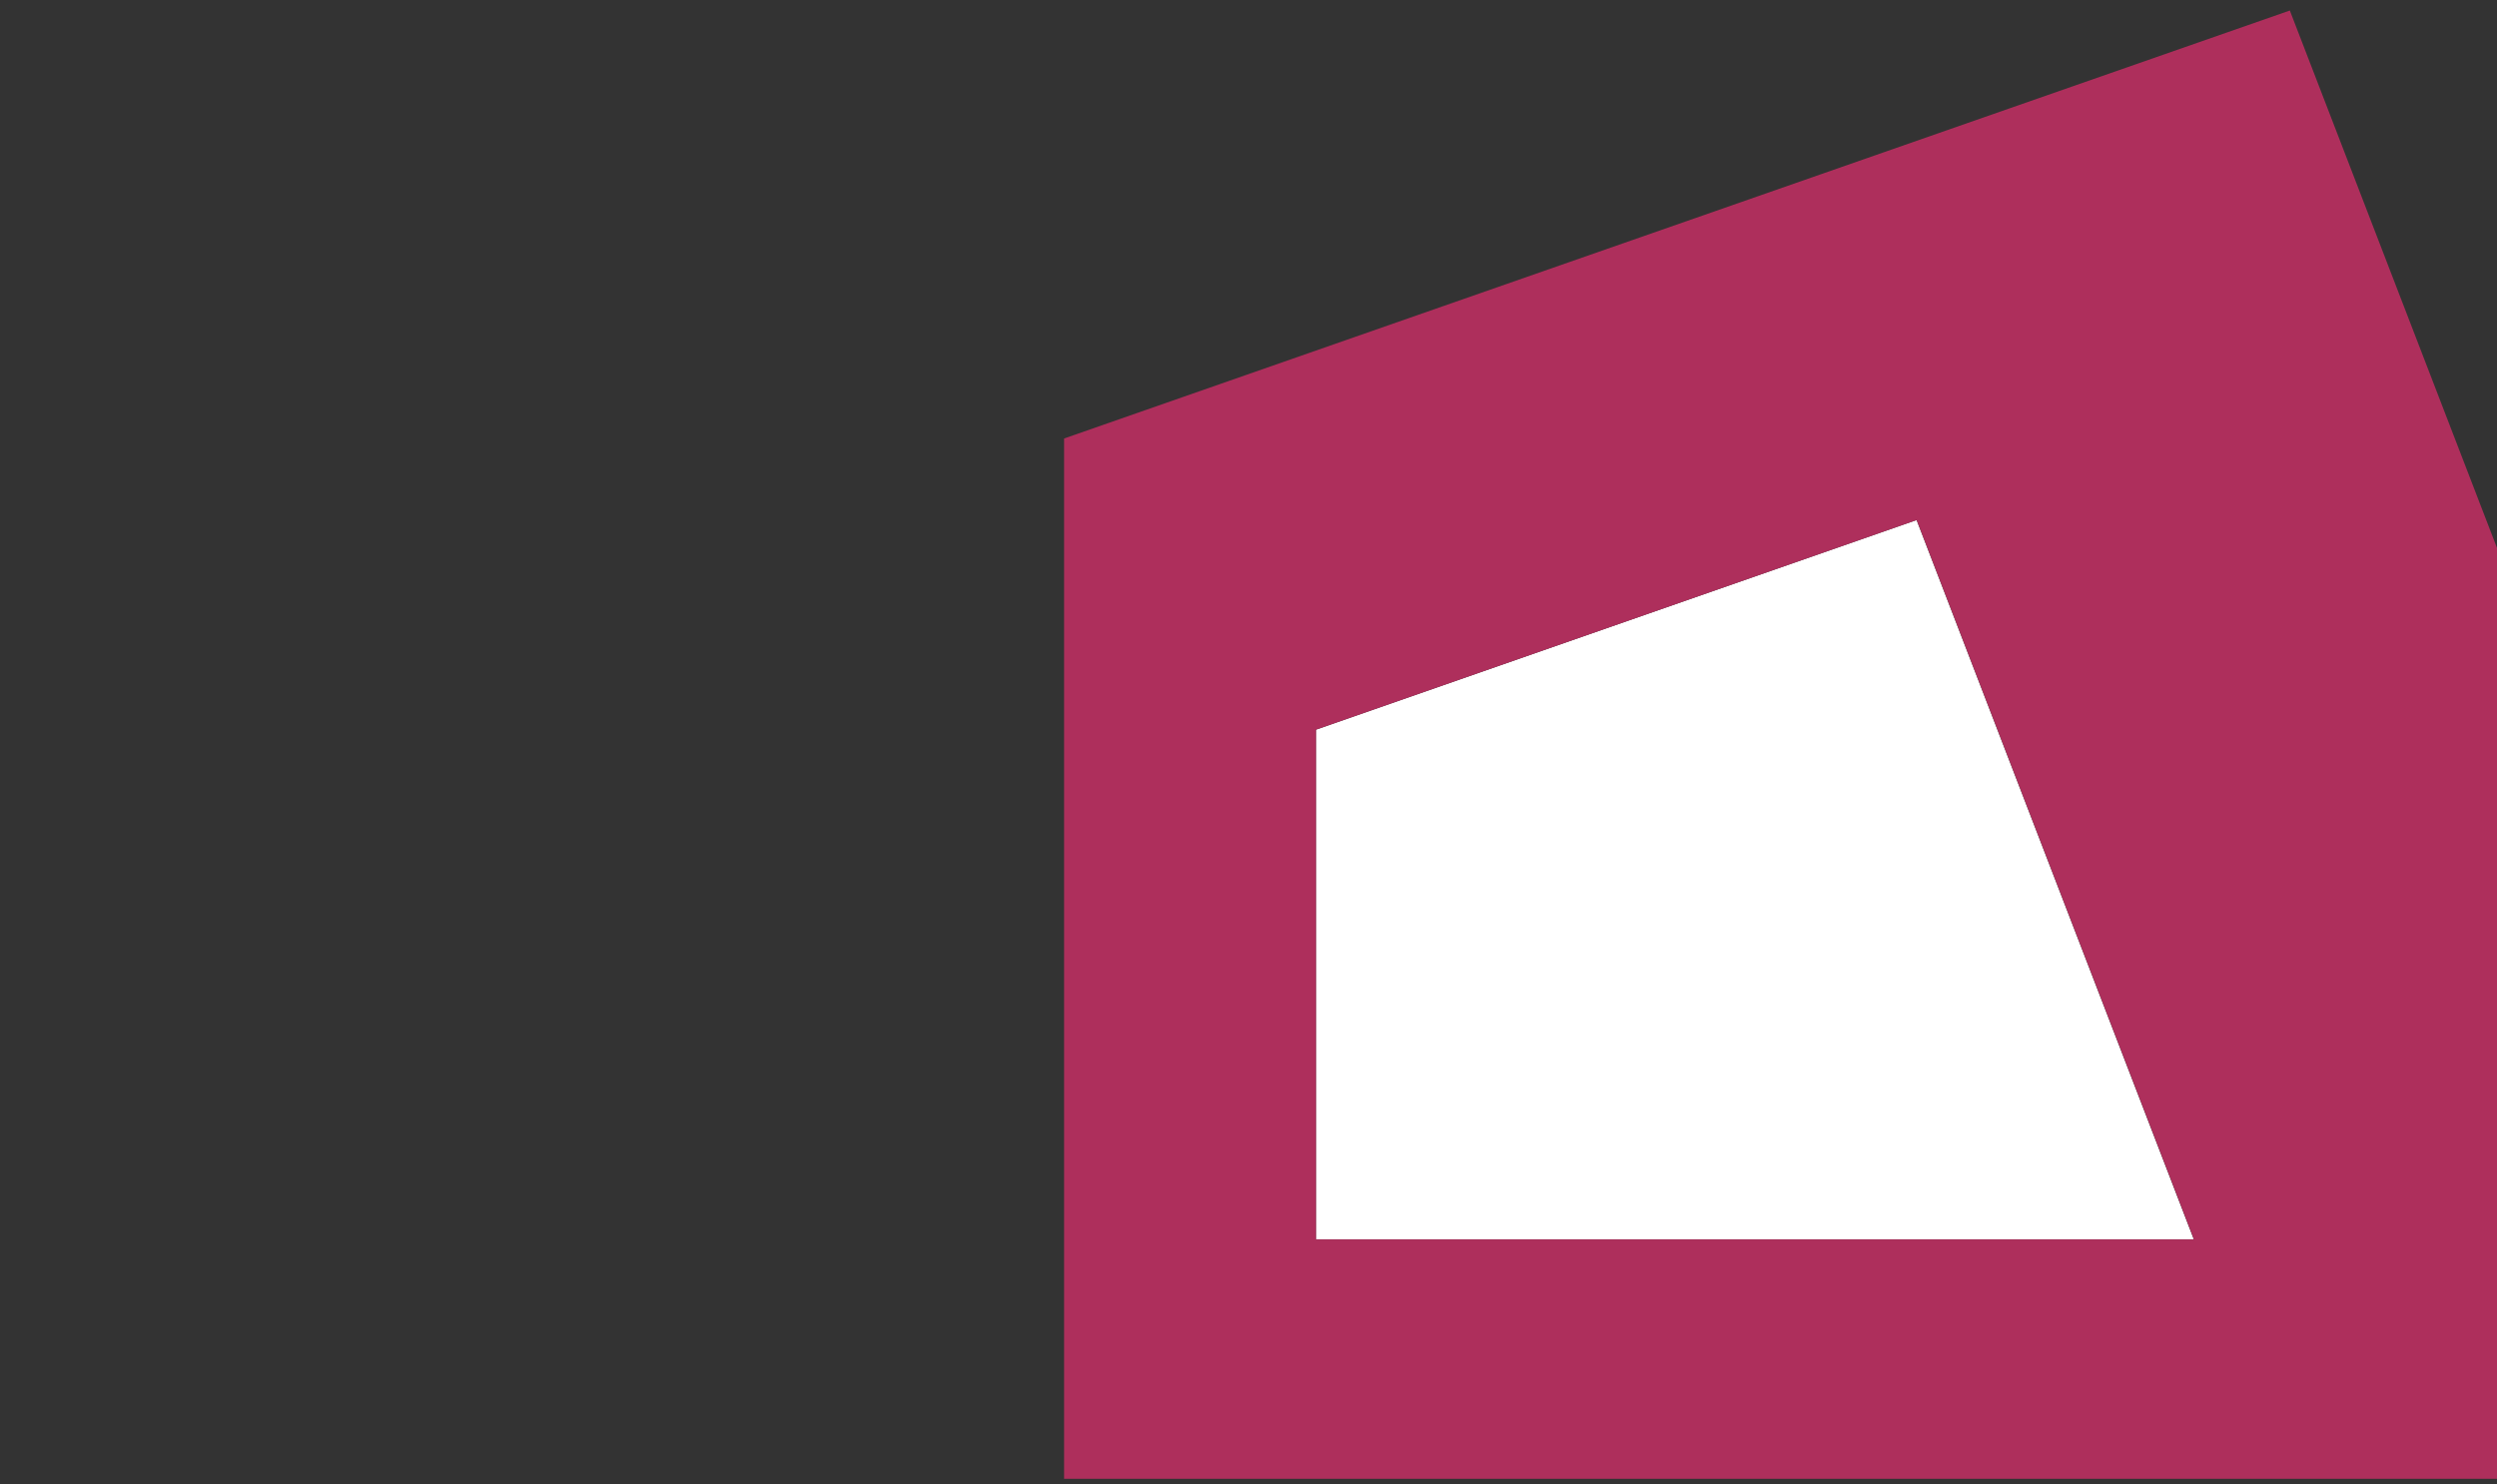
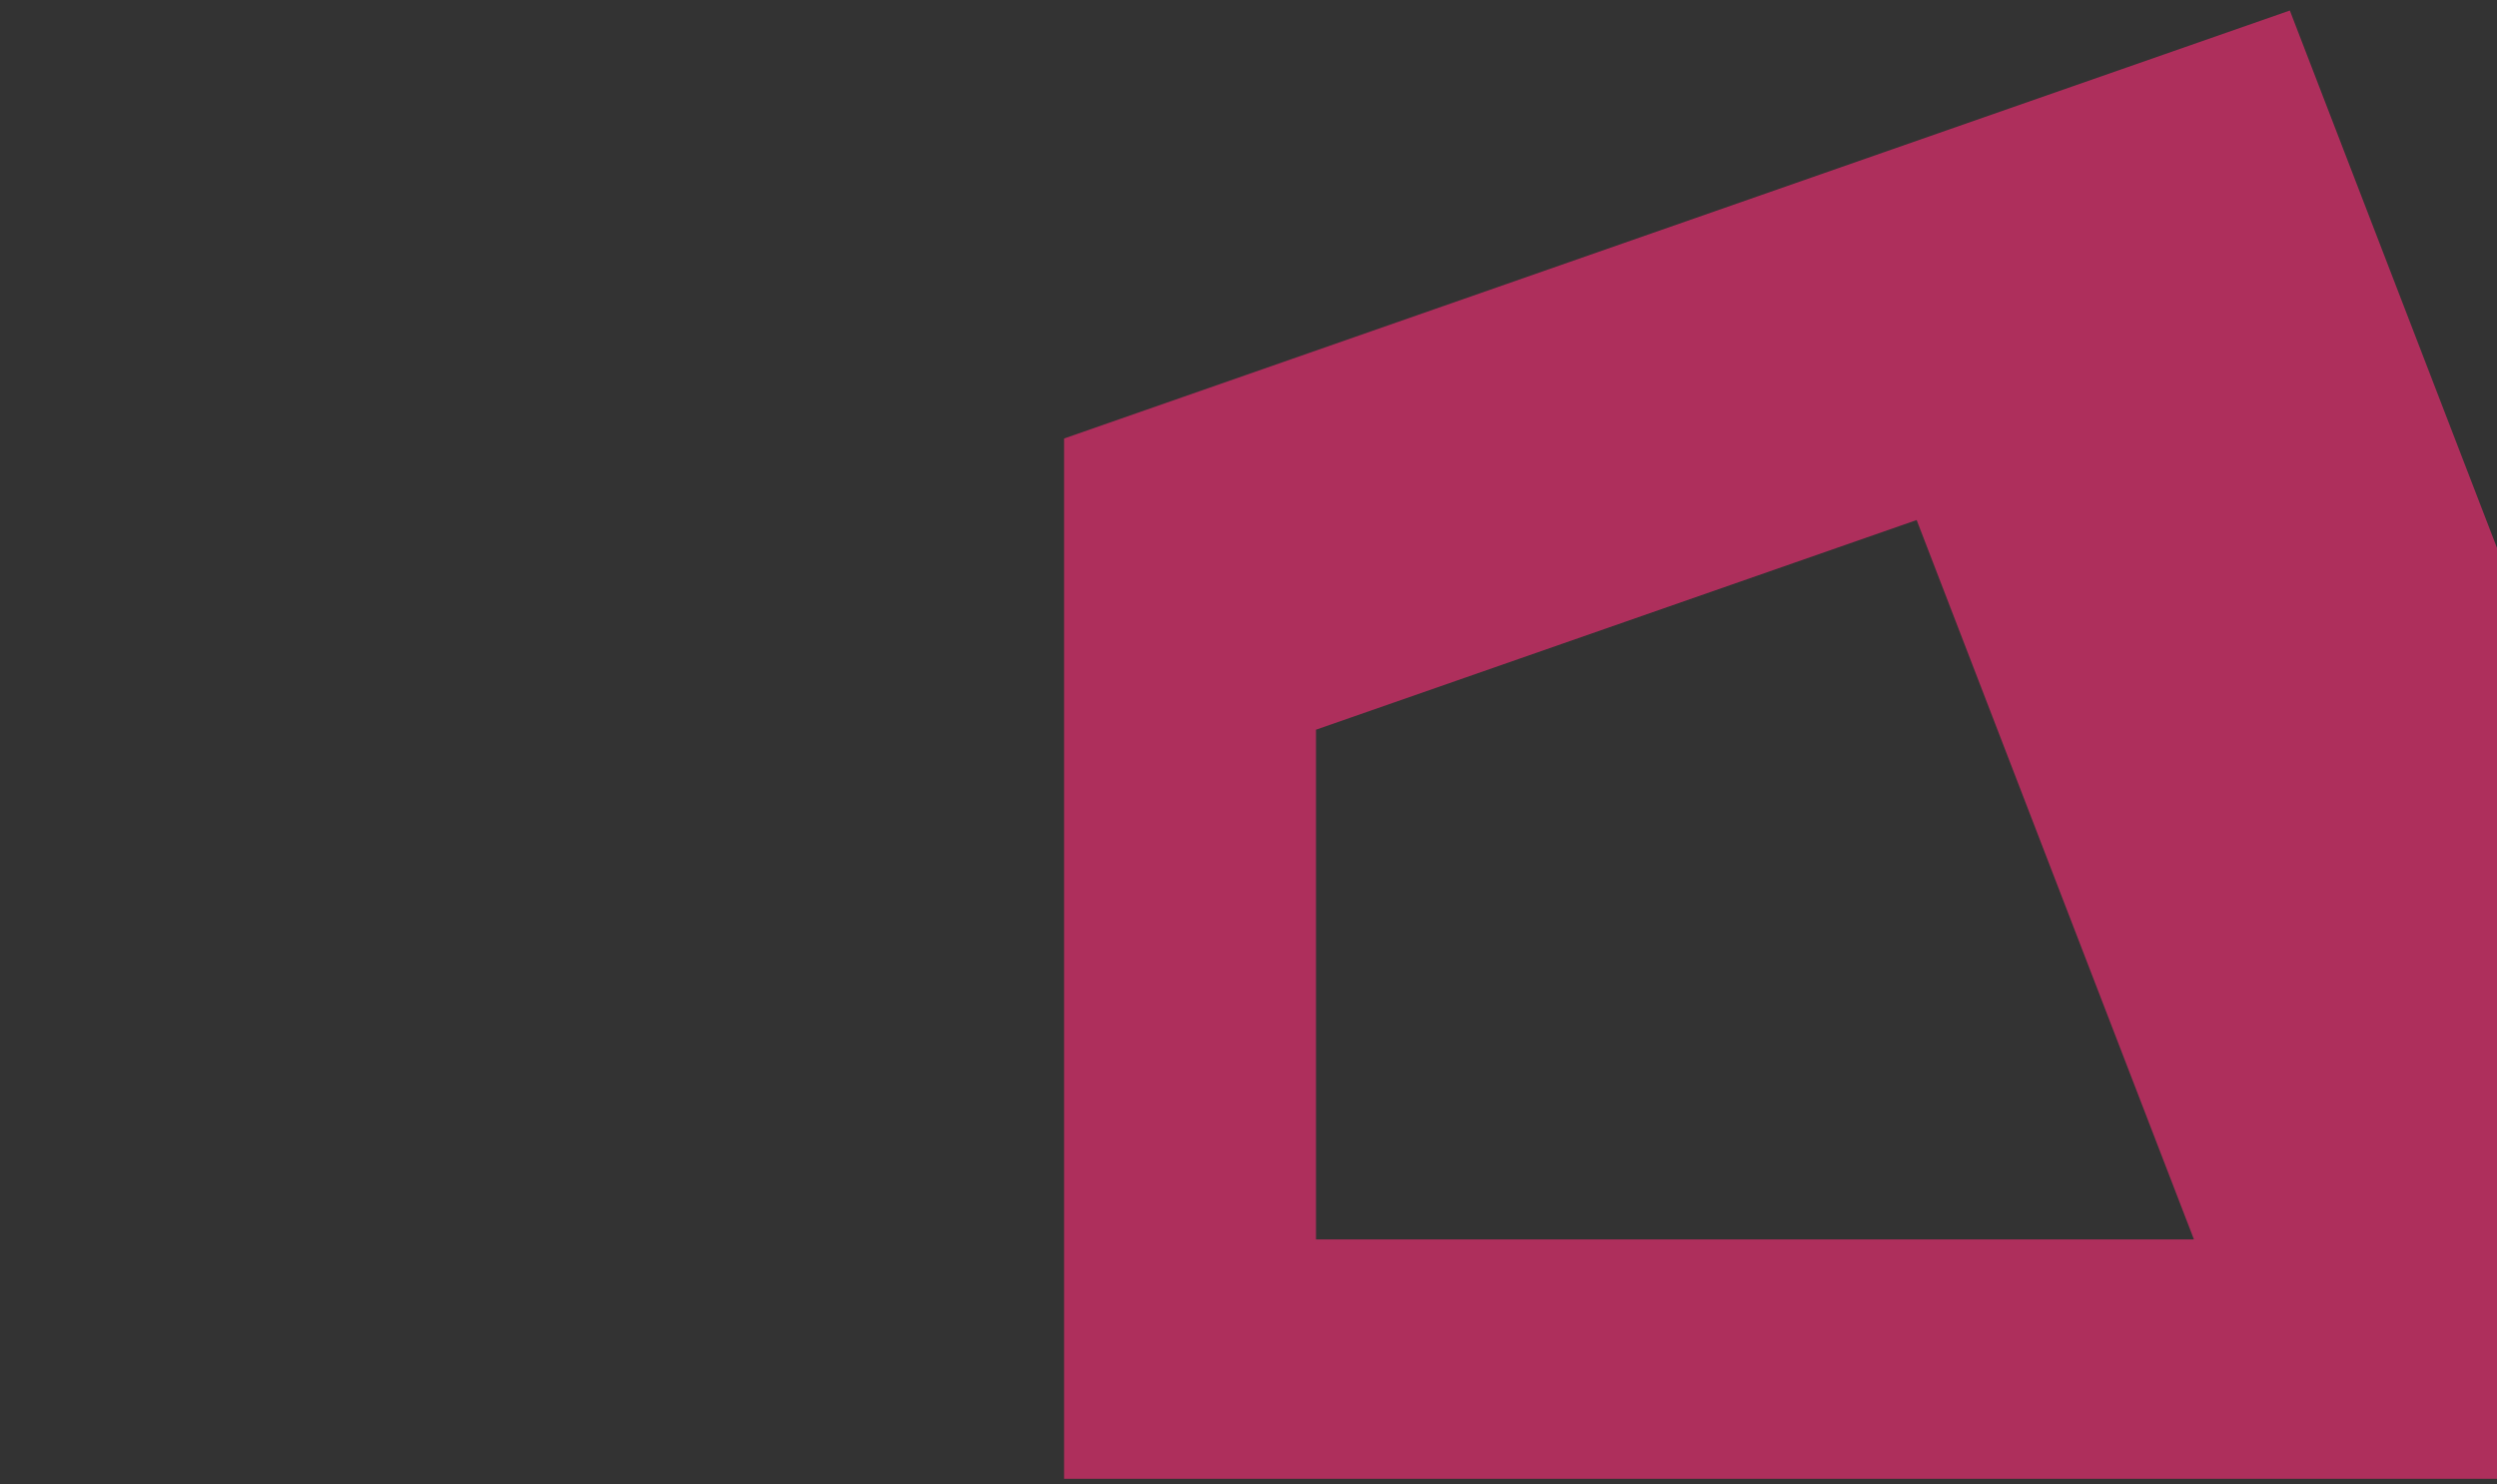
<svg xmlns="http://www.w3.org/2000/svg" version="1.1" id="Ebene_1" x="0px" y="0px" viewBox="0 0 2471 1469" style="enable-background:new 0 0 2471 1469;" xml:space="preserve">
  <rect x="0" y="0" width="2471" height="1469" fill="#333333" stroke="none" />
  <style type="text/css">
	.st0{fill:#FFFFFF;}
	.st1{fill:#AE2F5C;}
</style>
  <g>
-     <path class="st0" d="M1896.6,514.7l-594.4,207.5v504.5h868.8L1896.6,514.7z M1896.6,514.7l-594.4,207.5v504.5h868.8L1896.6,514.7z    M1896.6,514.7l-594.4,207.5v504.5h868.8L1896.6,514.7z M1896.6,514.7l-594.4,207.5v504.5h868.8L1896.6,514.7z M1896.6,514.7   l-594.4,207.5v504.5h868.8L1896.6,514.7z" />
    <path class="st1" d="M2266,10.4L1053,434v1029.6h1773.1L2266,10.4z M1302.3,1226.8V722.2l594.4-207.5l274.4,712H1302.3z" />
  </g>
</svg>